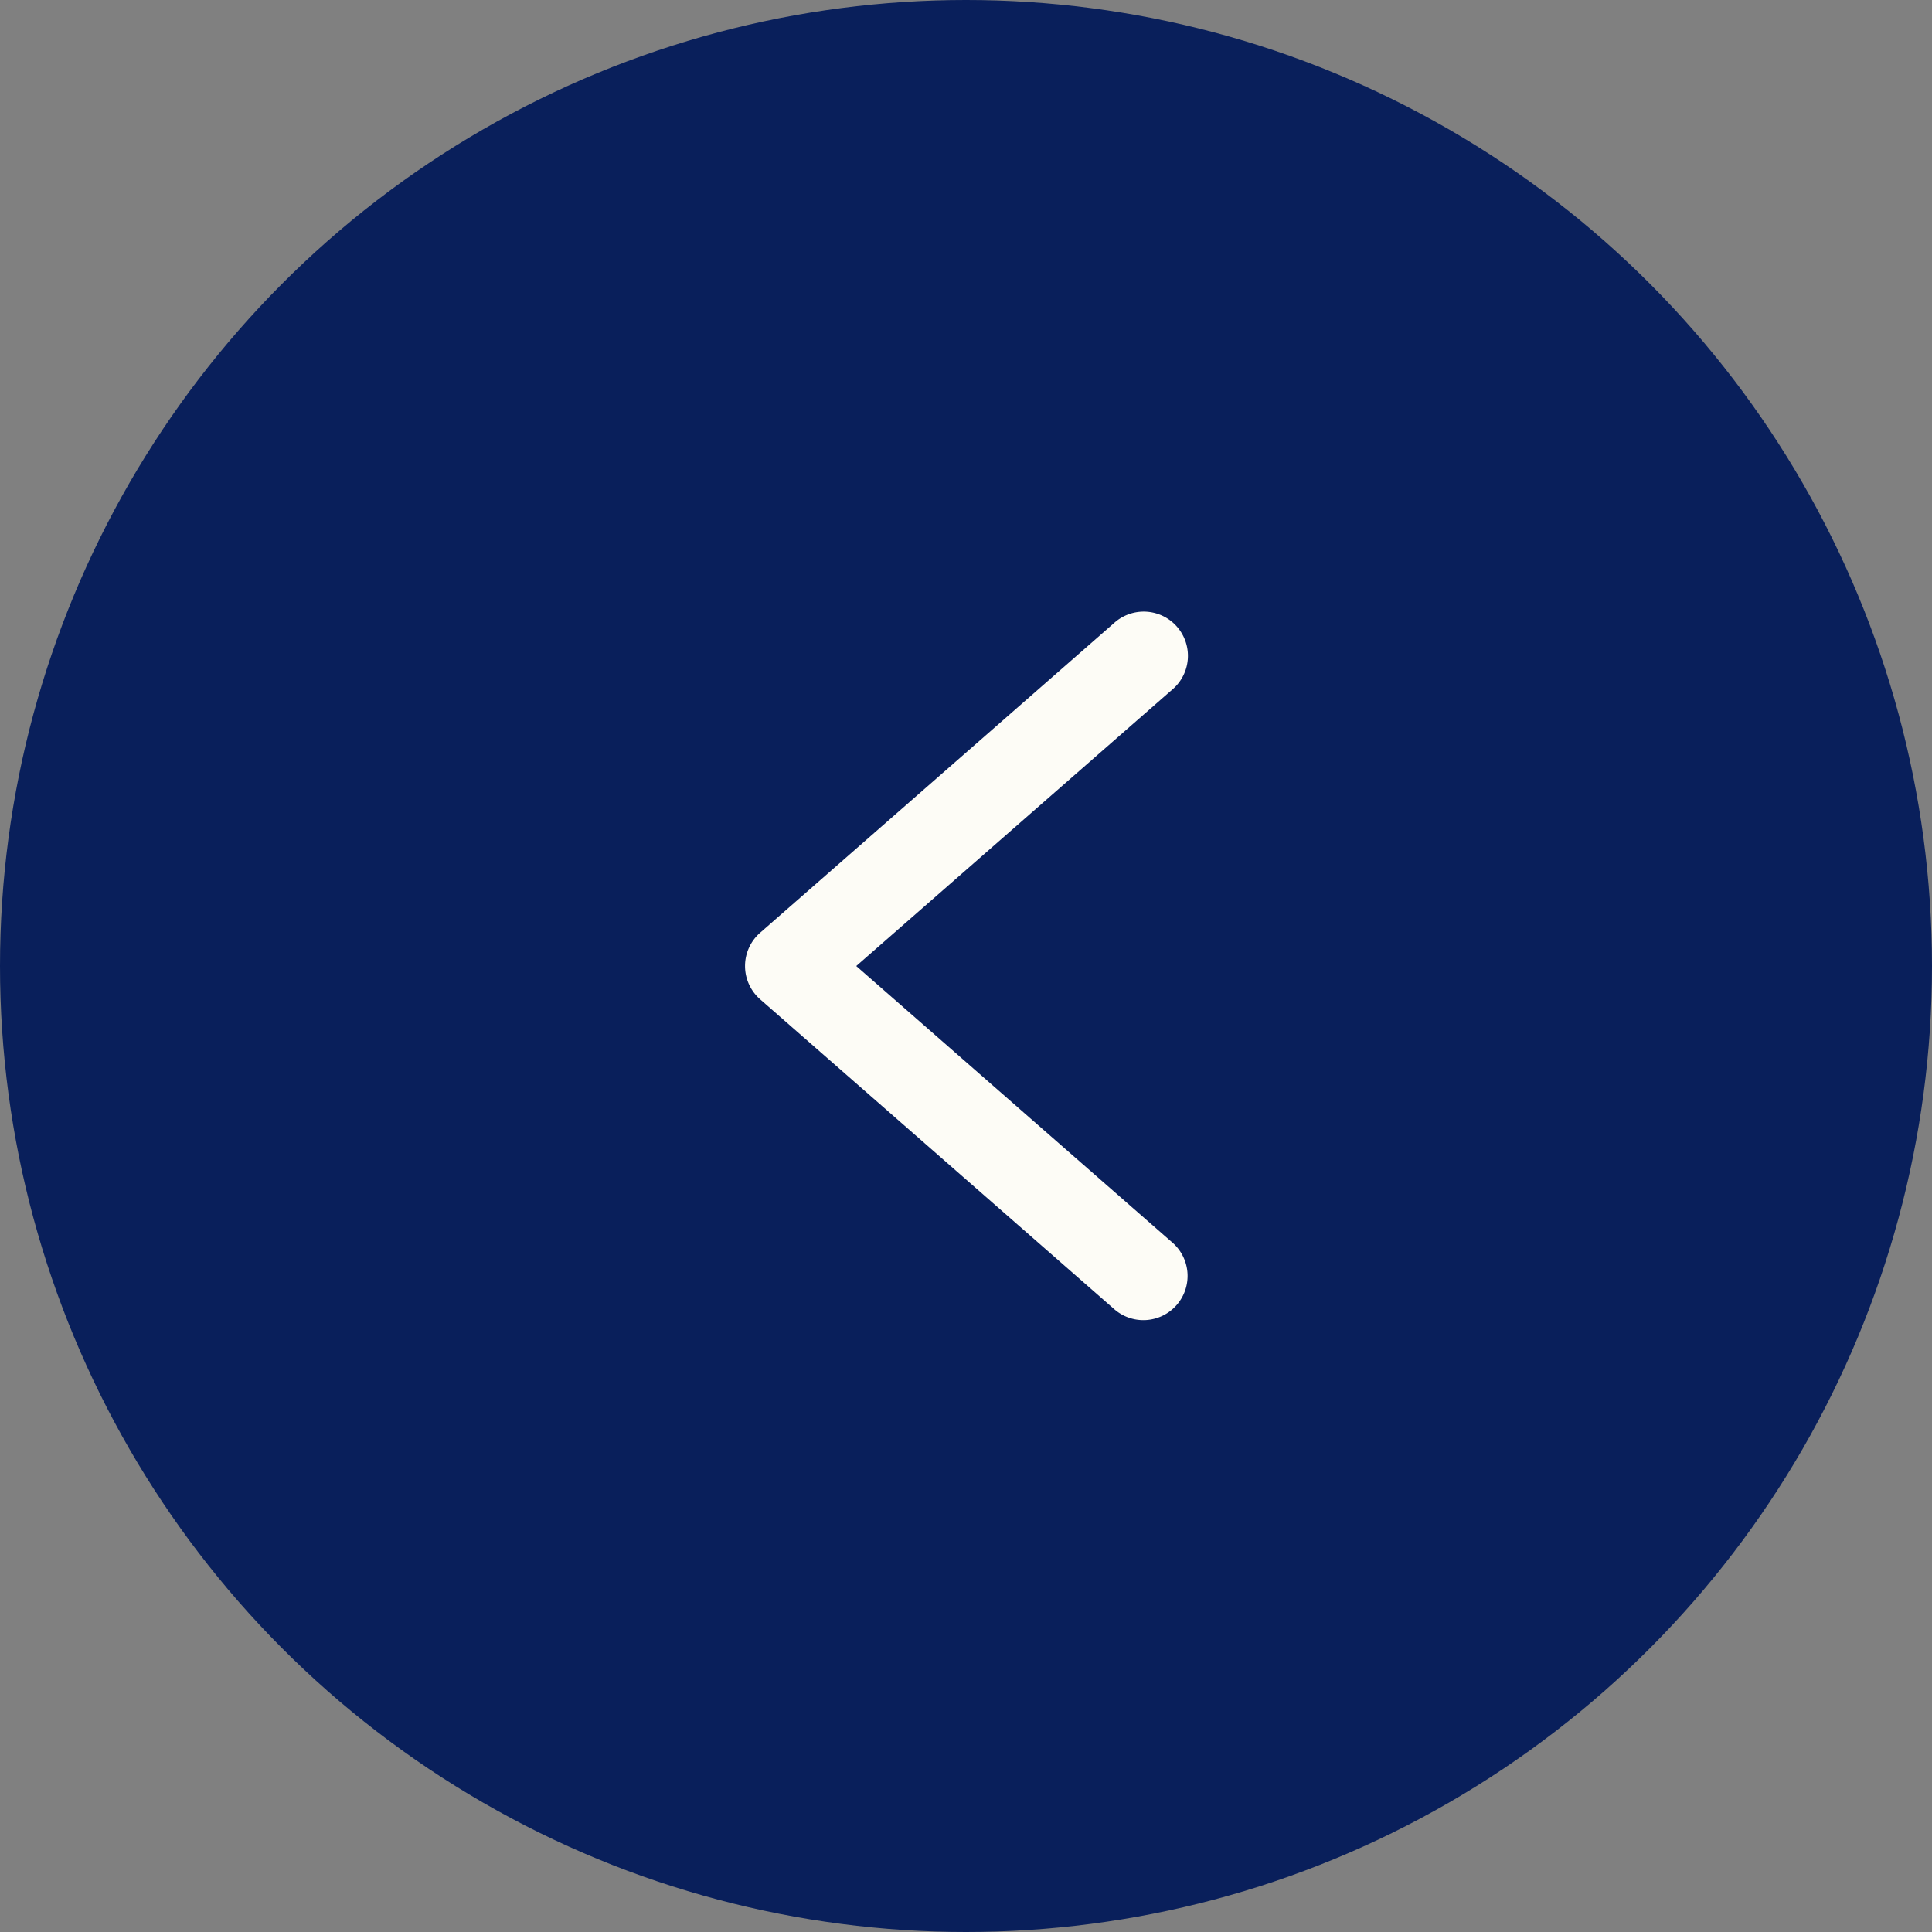
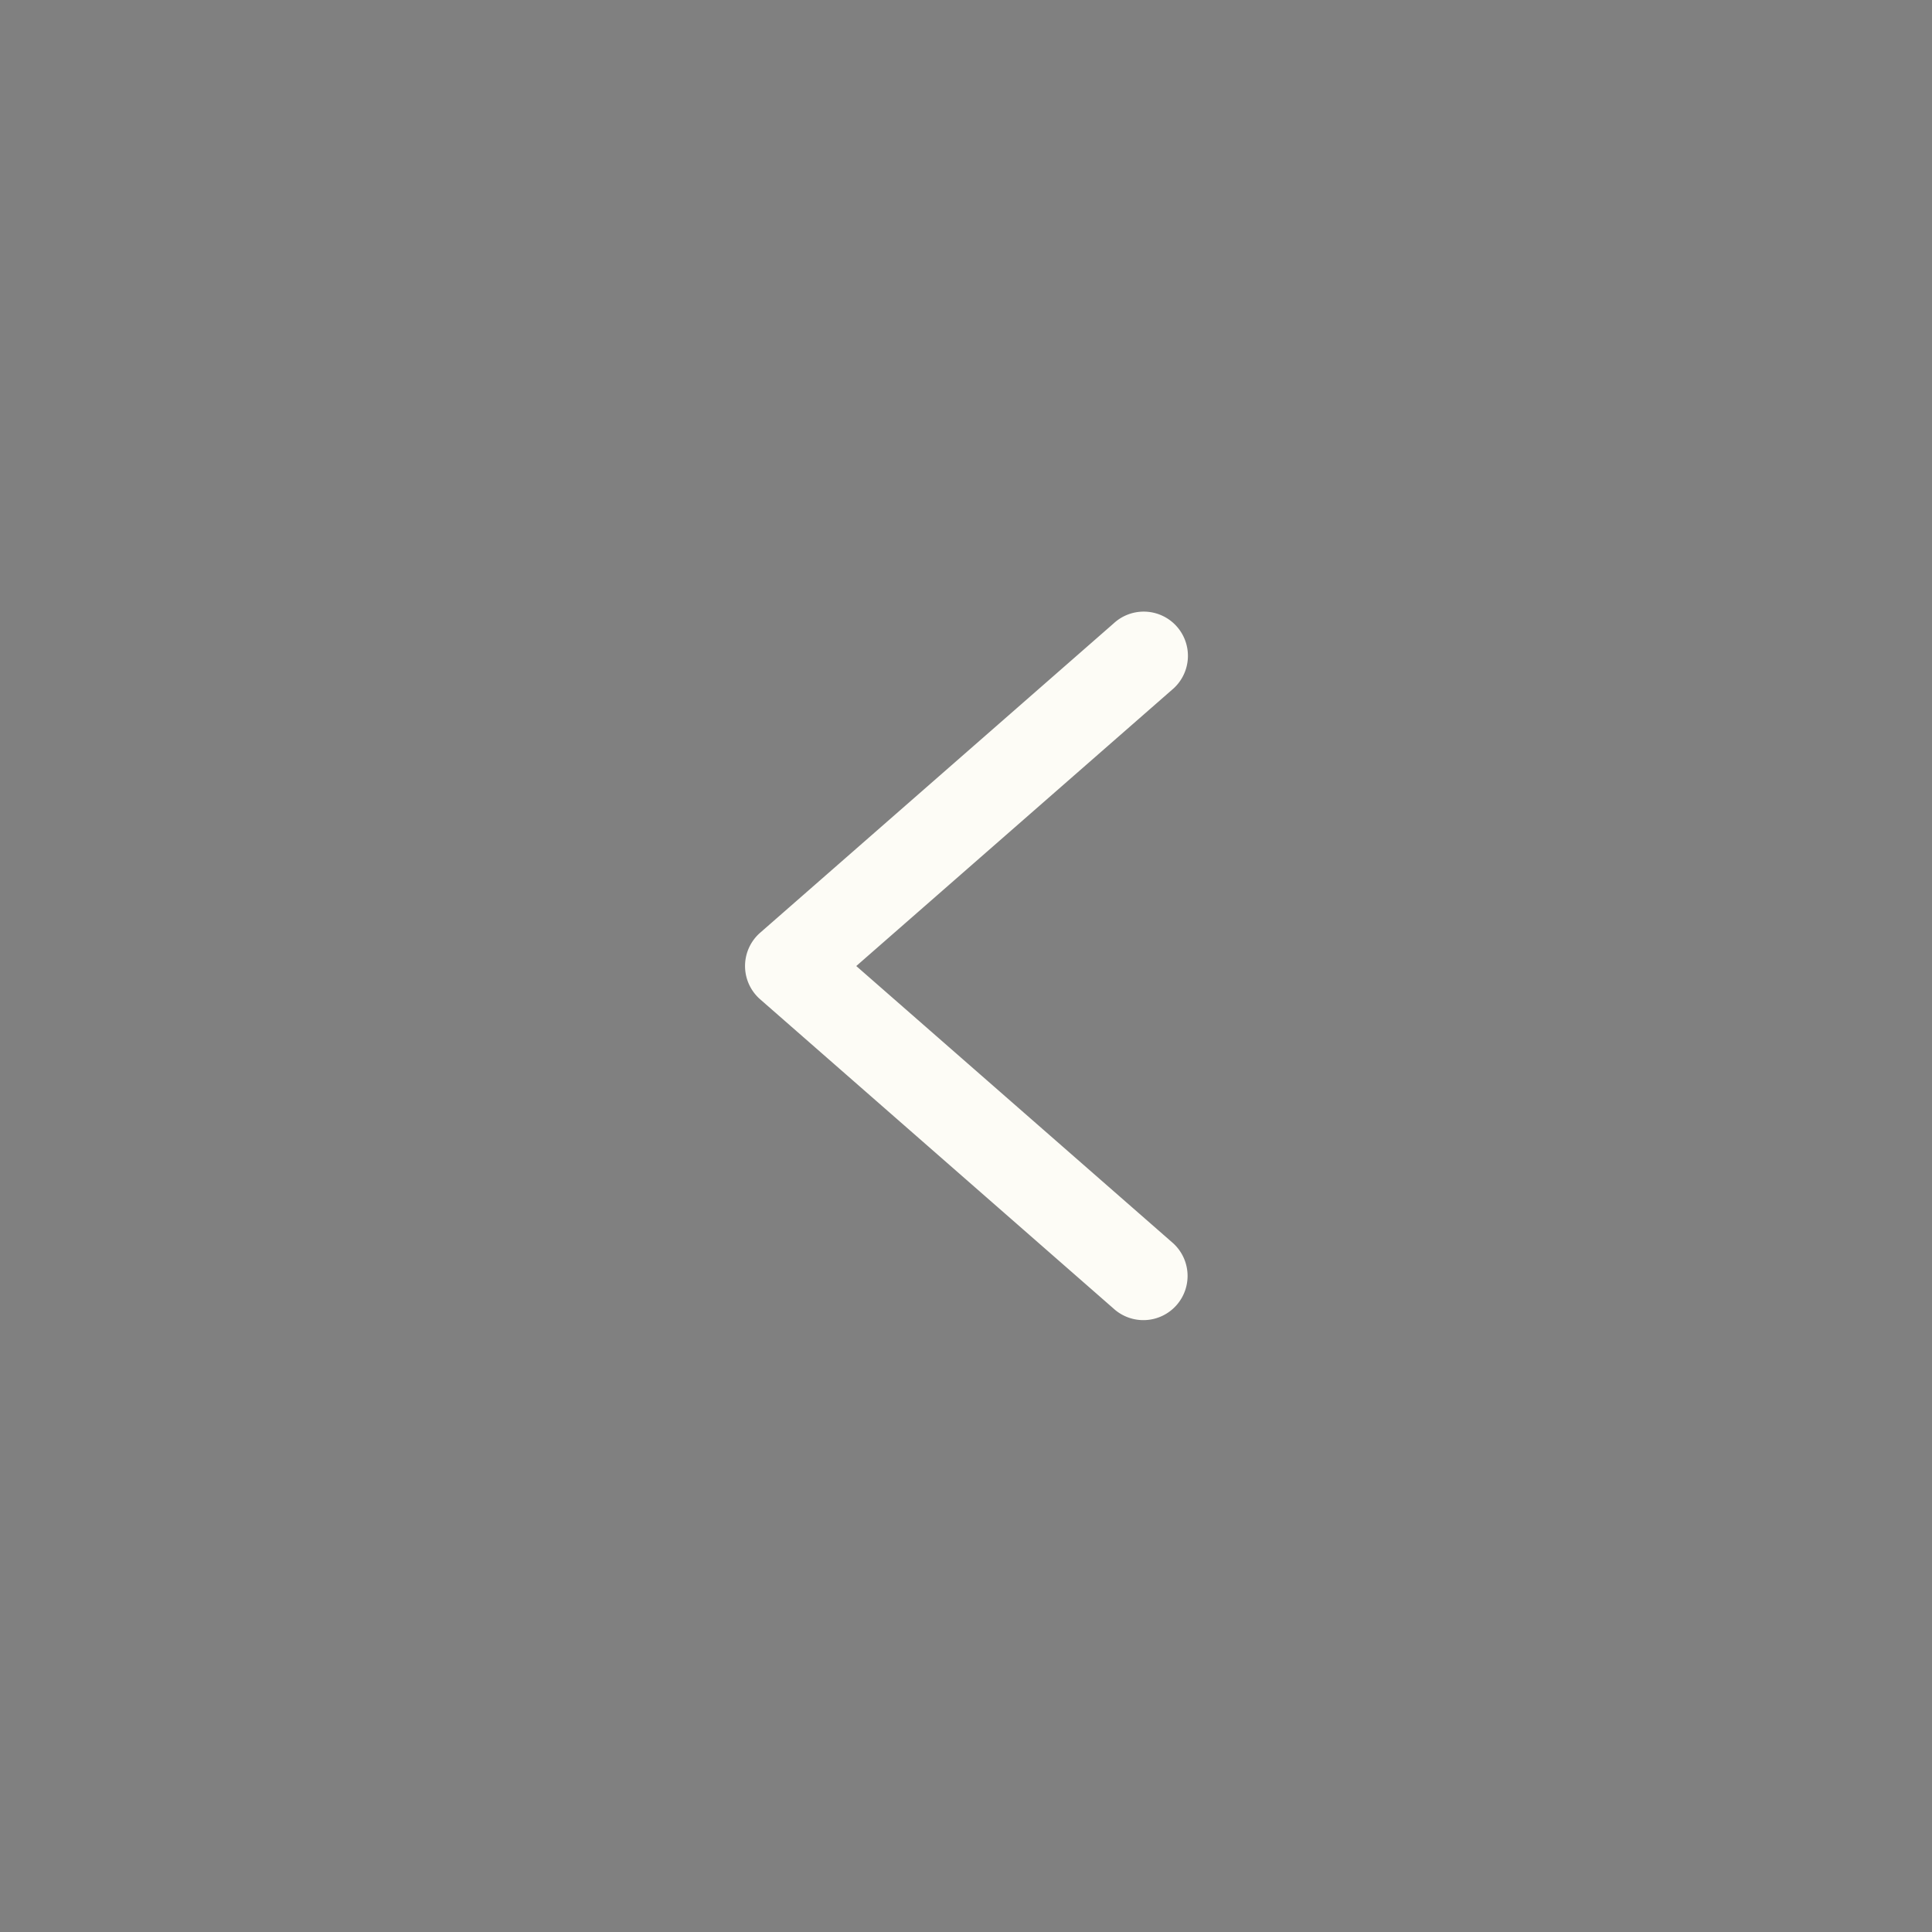
<svg xmlns="http://www.w3.org/2000/svg" width="60" height="60" viewBox="0 0 60 60">
  <rect x="0" y="0" width="60" height="60" fill="#808080" stroke="none" />
  <g transform="translate(-140 -7281.8)">
-     <circle cx="30" cy="30" r="30" transform="translate(140 7281.8)" fill="#091f5b" />
    <path d="M2.277.339A1.373,1.373,0,1,0,.47,2.406l9.8,8.573-9.8,8.574A1.373,1.373,0,1,0,2.276,21.62l10.979-9.607a1.373,1.373,0,0,0,0-2.067Zm0,0" transform="translate(176.862 7322.78) rotate(180)" fill="#fdfcf6" />
  </g>
</svg>